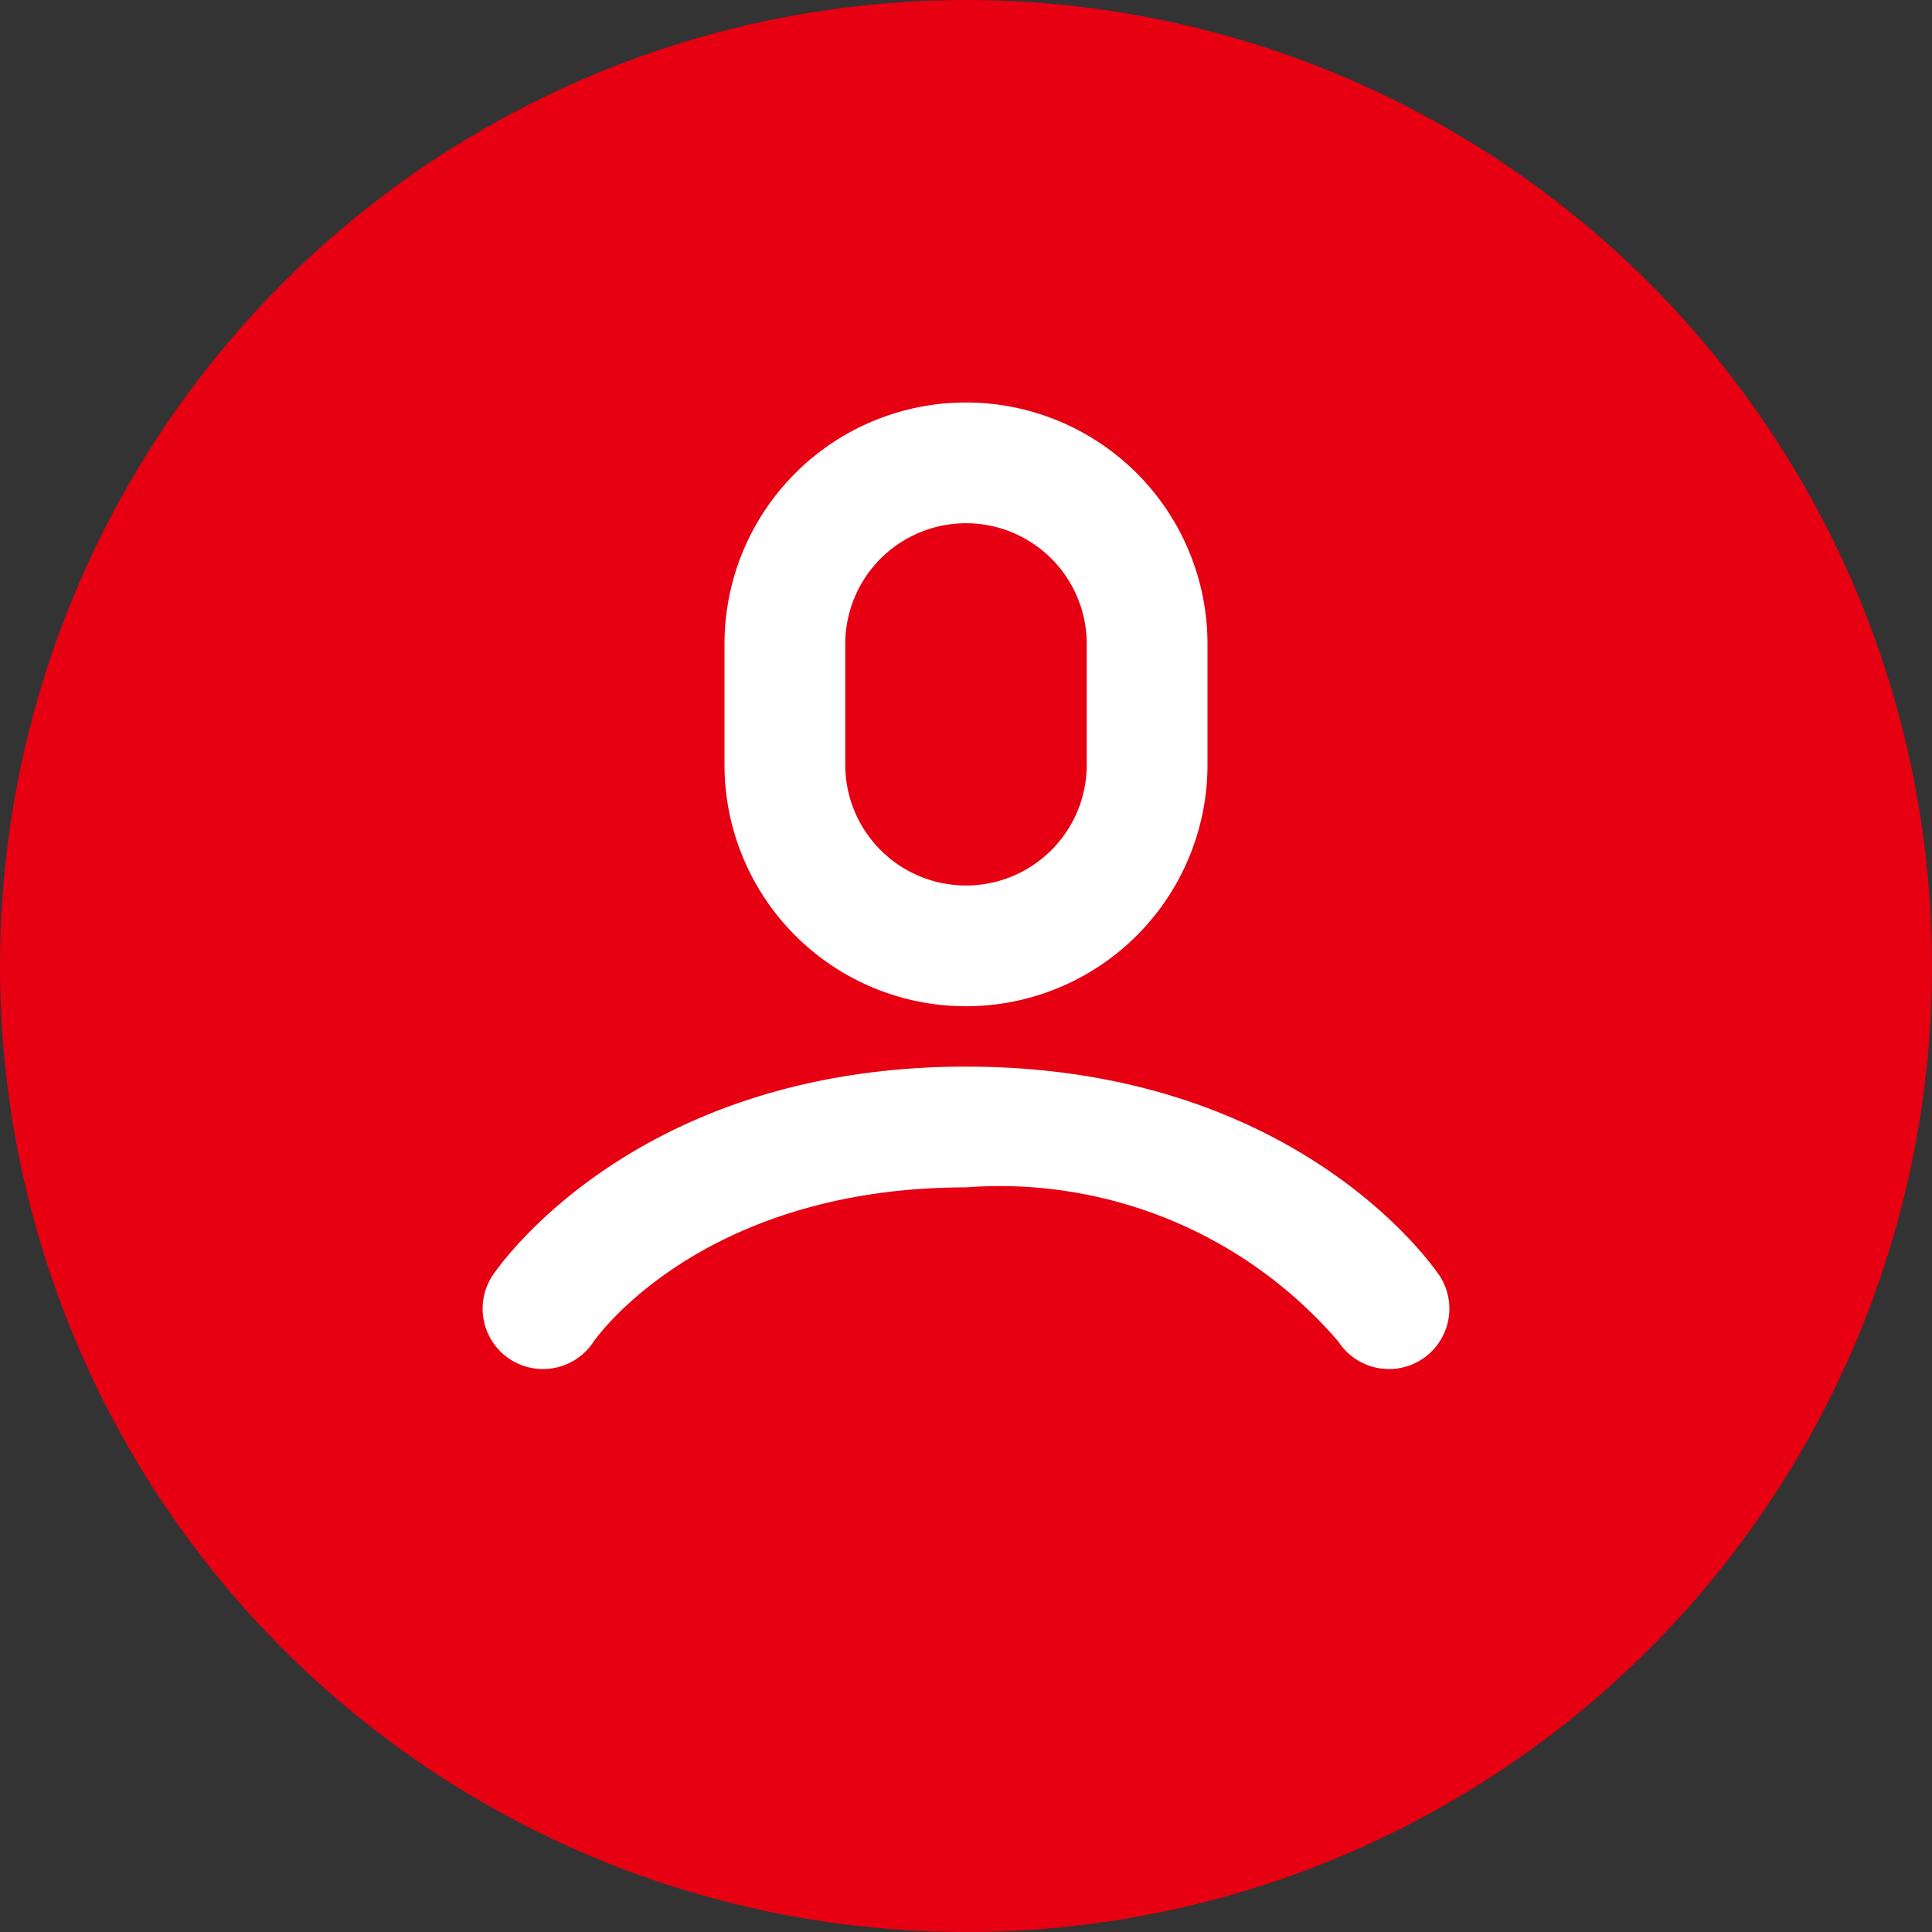
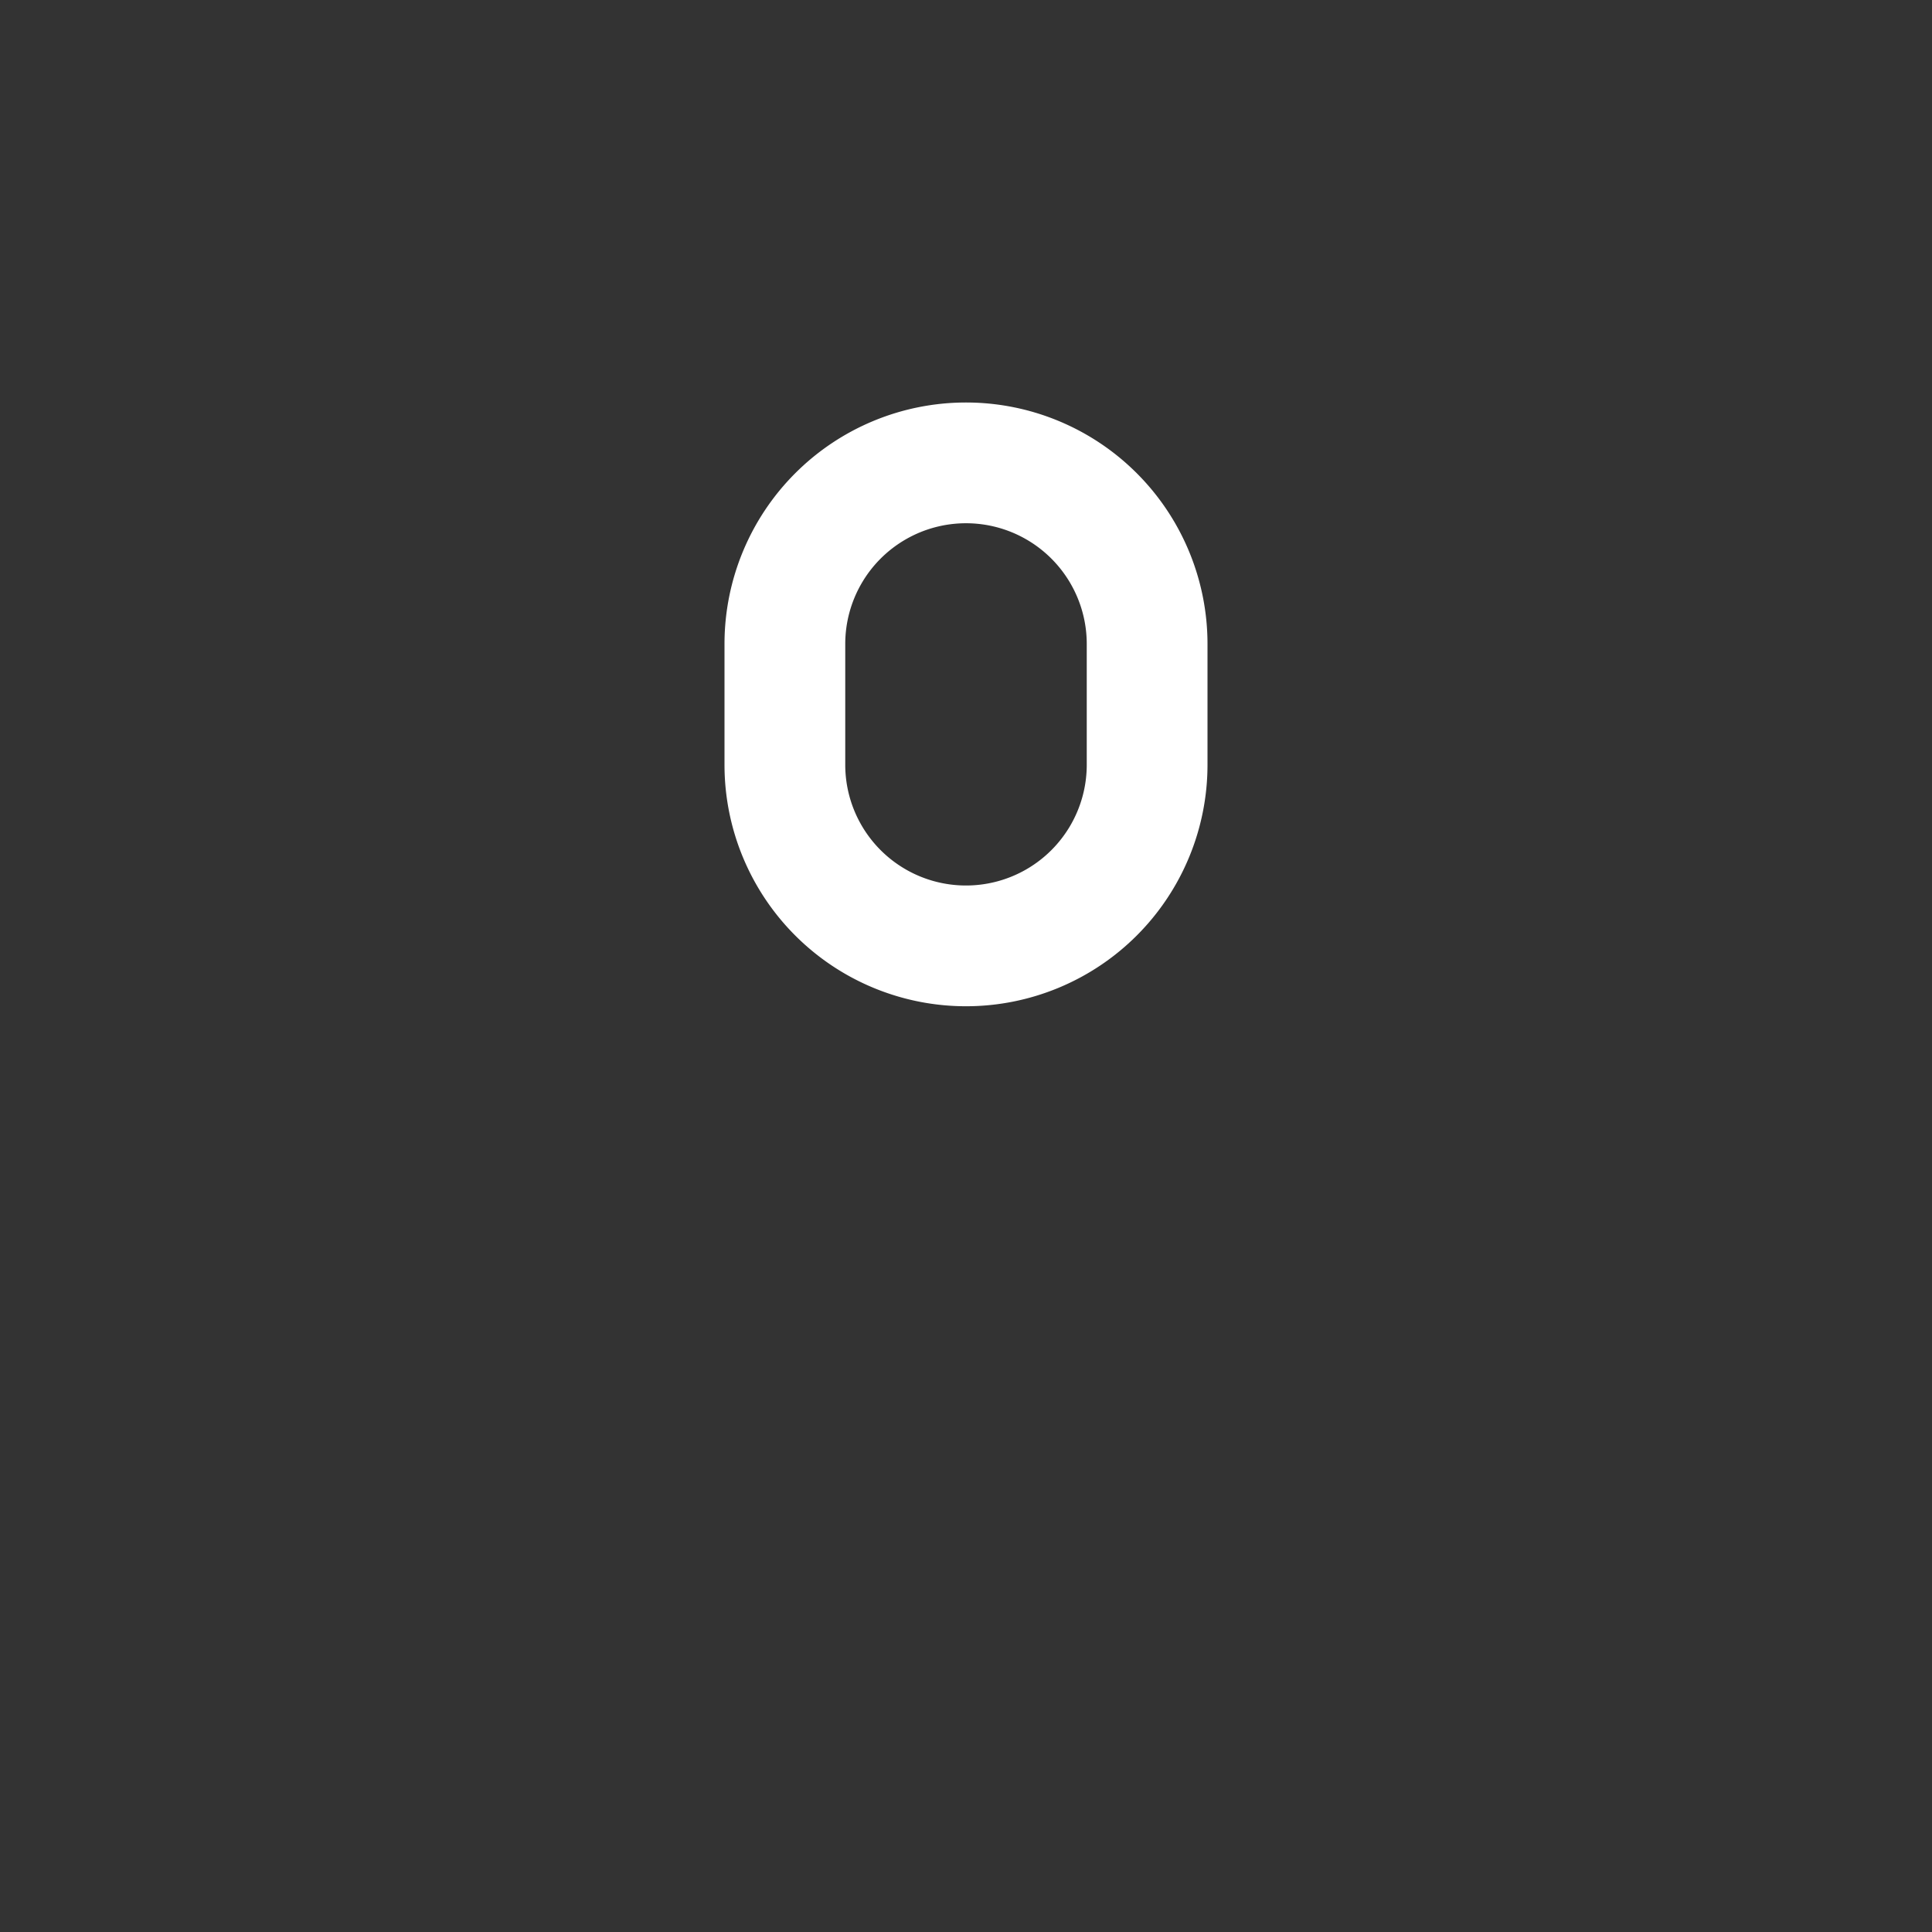
<svg xmlns="http://www.w3.org/2000/svg" viewBox="2429 970 24 24">
  <rect x="2429" y="970" width="24" height="24" fill="#333333" stroke="none" />
  <defs>
    <style>
      .cls-1 {
        fill: #e60012;
      }

      .cls-2 {
        fill: #fff;
      }
    </style>
  </defs>
  <g id="グループ化_680" data-name="グループ化 680" transform="translate(2191 234)">
-     <circle id="楕円形_37" data-name="楕円形 37" class="cls-1" cx="12" cy="12" r="12" transform="translate(238 736)" />
    <g id="man" transform="translate(244 741)">
-       <path id="パス_1197" data-name="パス 1197" class="cls-2" d="M11.873,46.584C11.8,46.479,10.1,44,6,44S.2,46.479.126,46.584a.75.75,0,1,0,1.248.832C1.387,47.4,2.689,45.5,6,45.5a5.545,5.545,0,0,1,4.626,1.916.75.75,0,1,0,1.248-.832Z" transform="translate(0 -35.75)" />
      <path id="パス_1198" data-name="パス 1198" class="cls-2" d="M19,7.5a3,3,0,0,0,3-3V3a3,3,0,1,0-6,0V4.5A3,3,0,0,0,19,7.5ZM17.5,3a1.5,1.5,0,1,1,3,0V4.5a1.5,1.5,0,1,1-3,0Z" transform="translate(-13)" />
    </g>
  </g>
</svg>